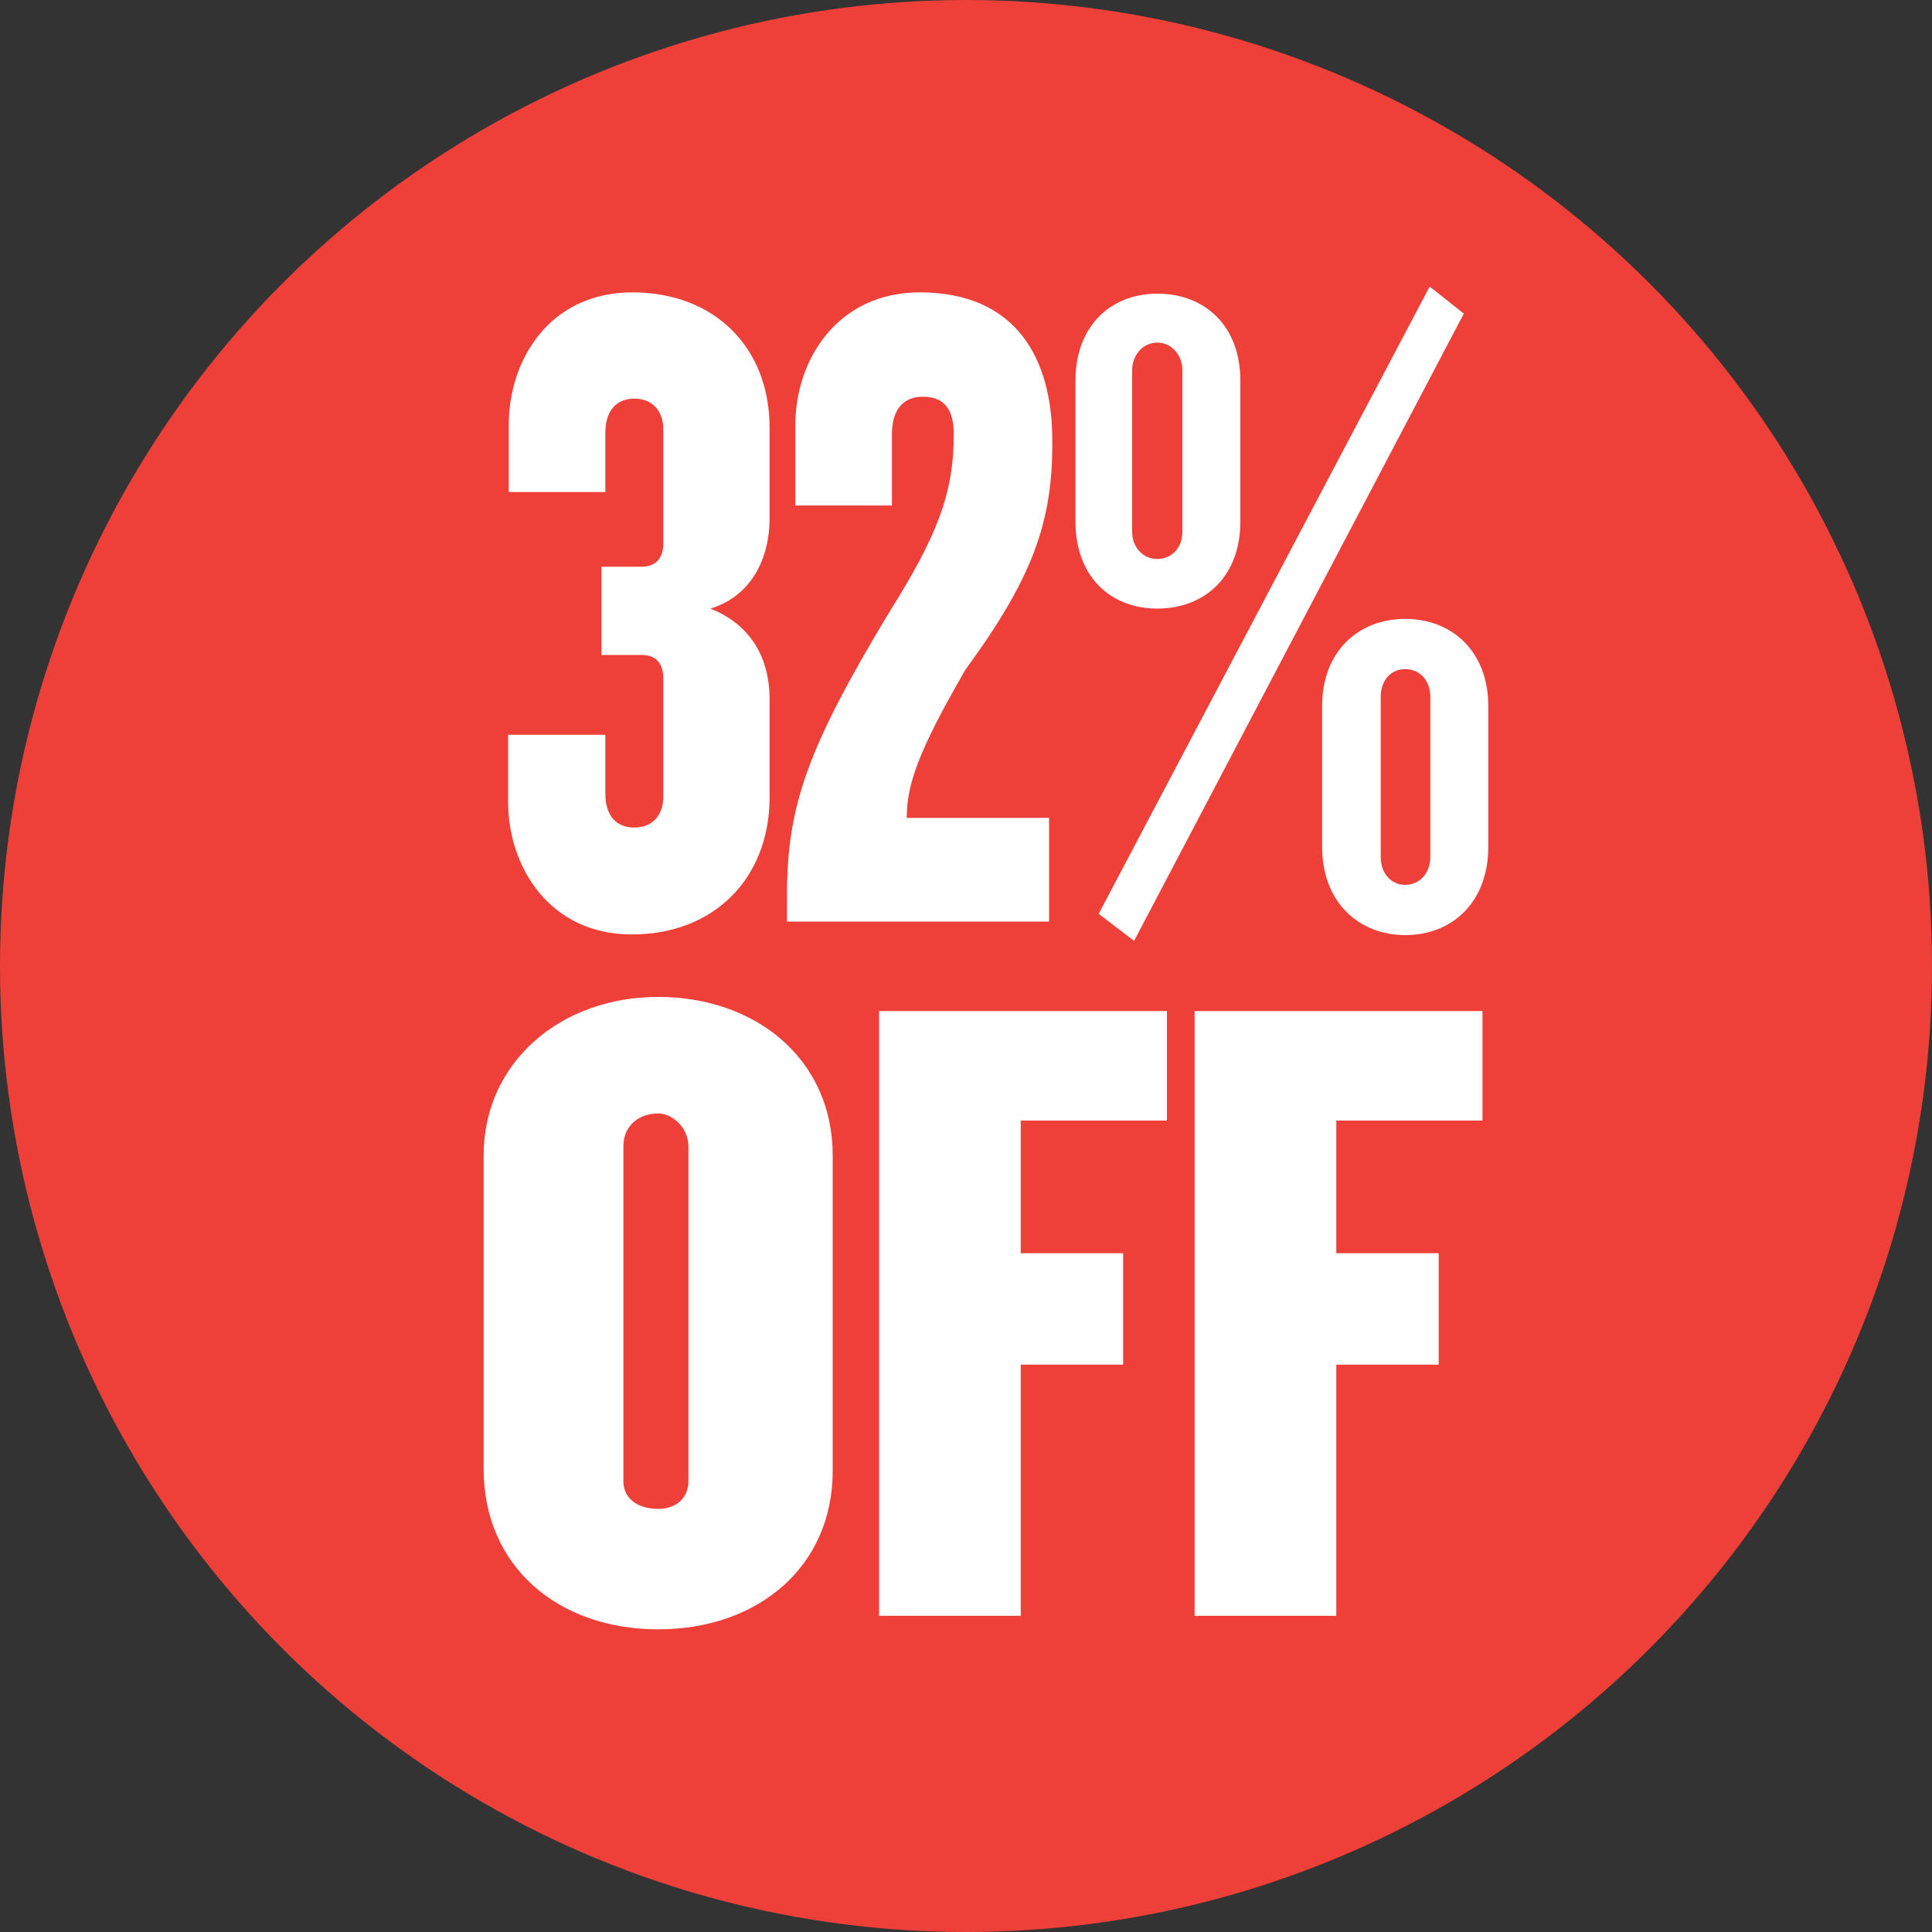
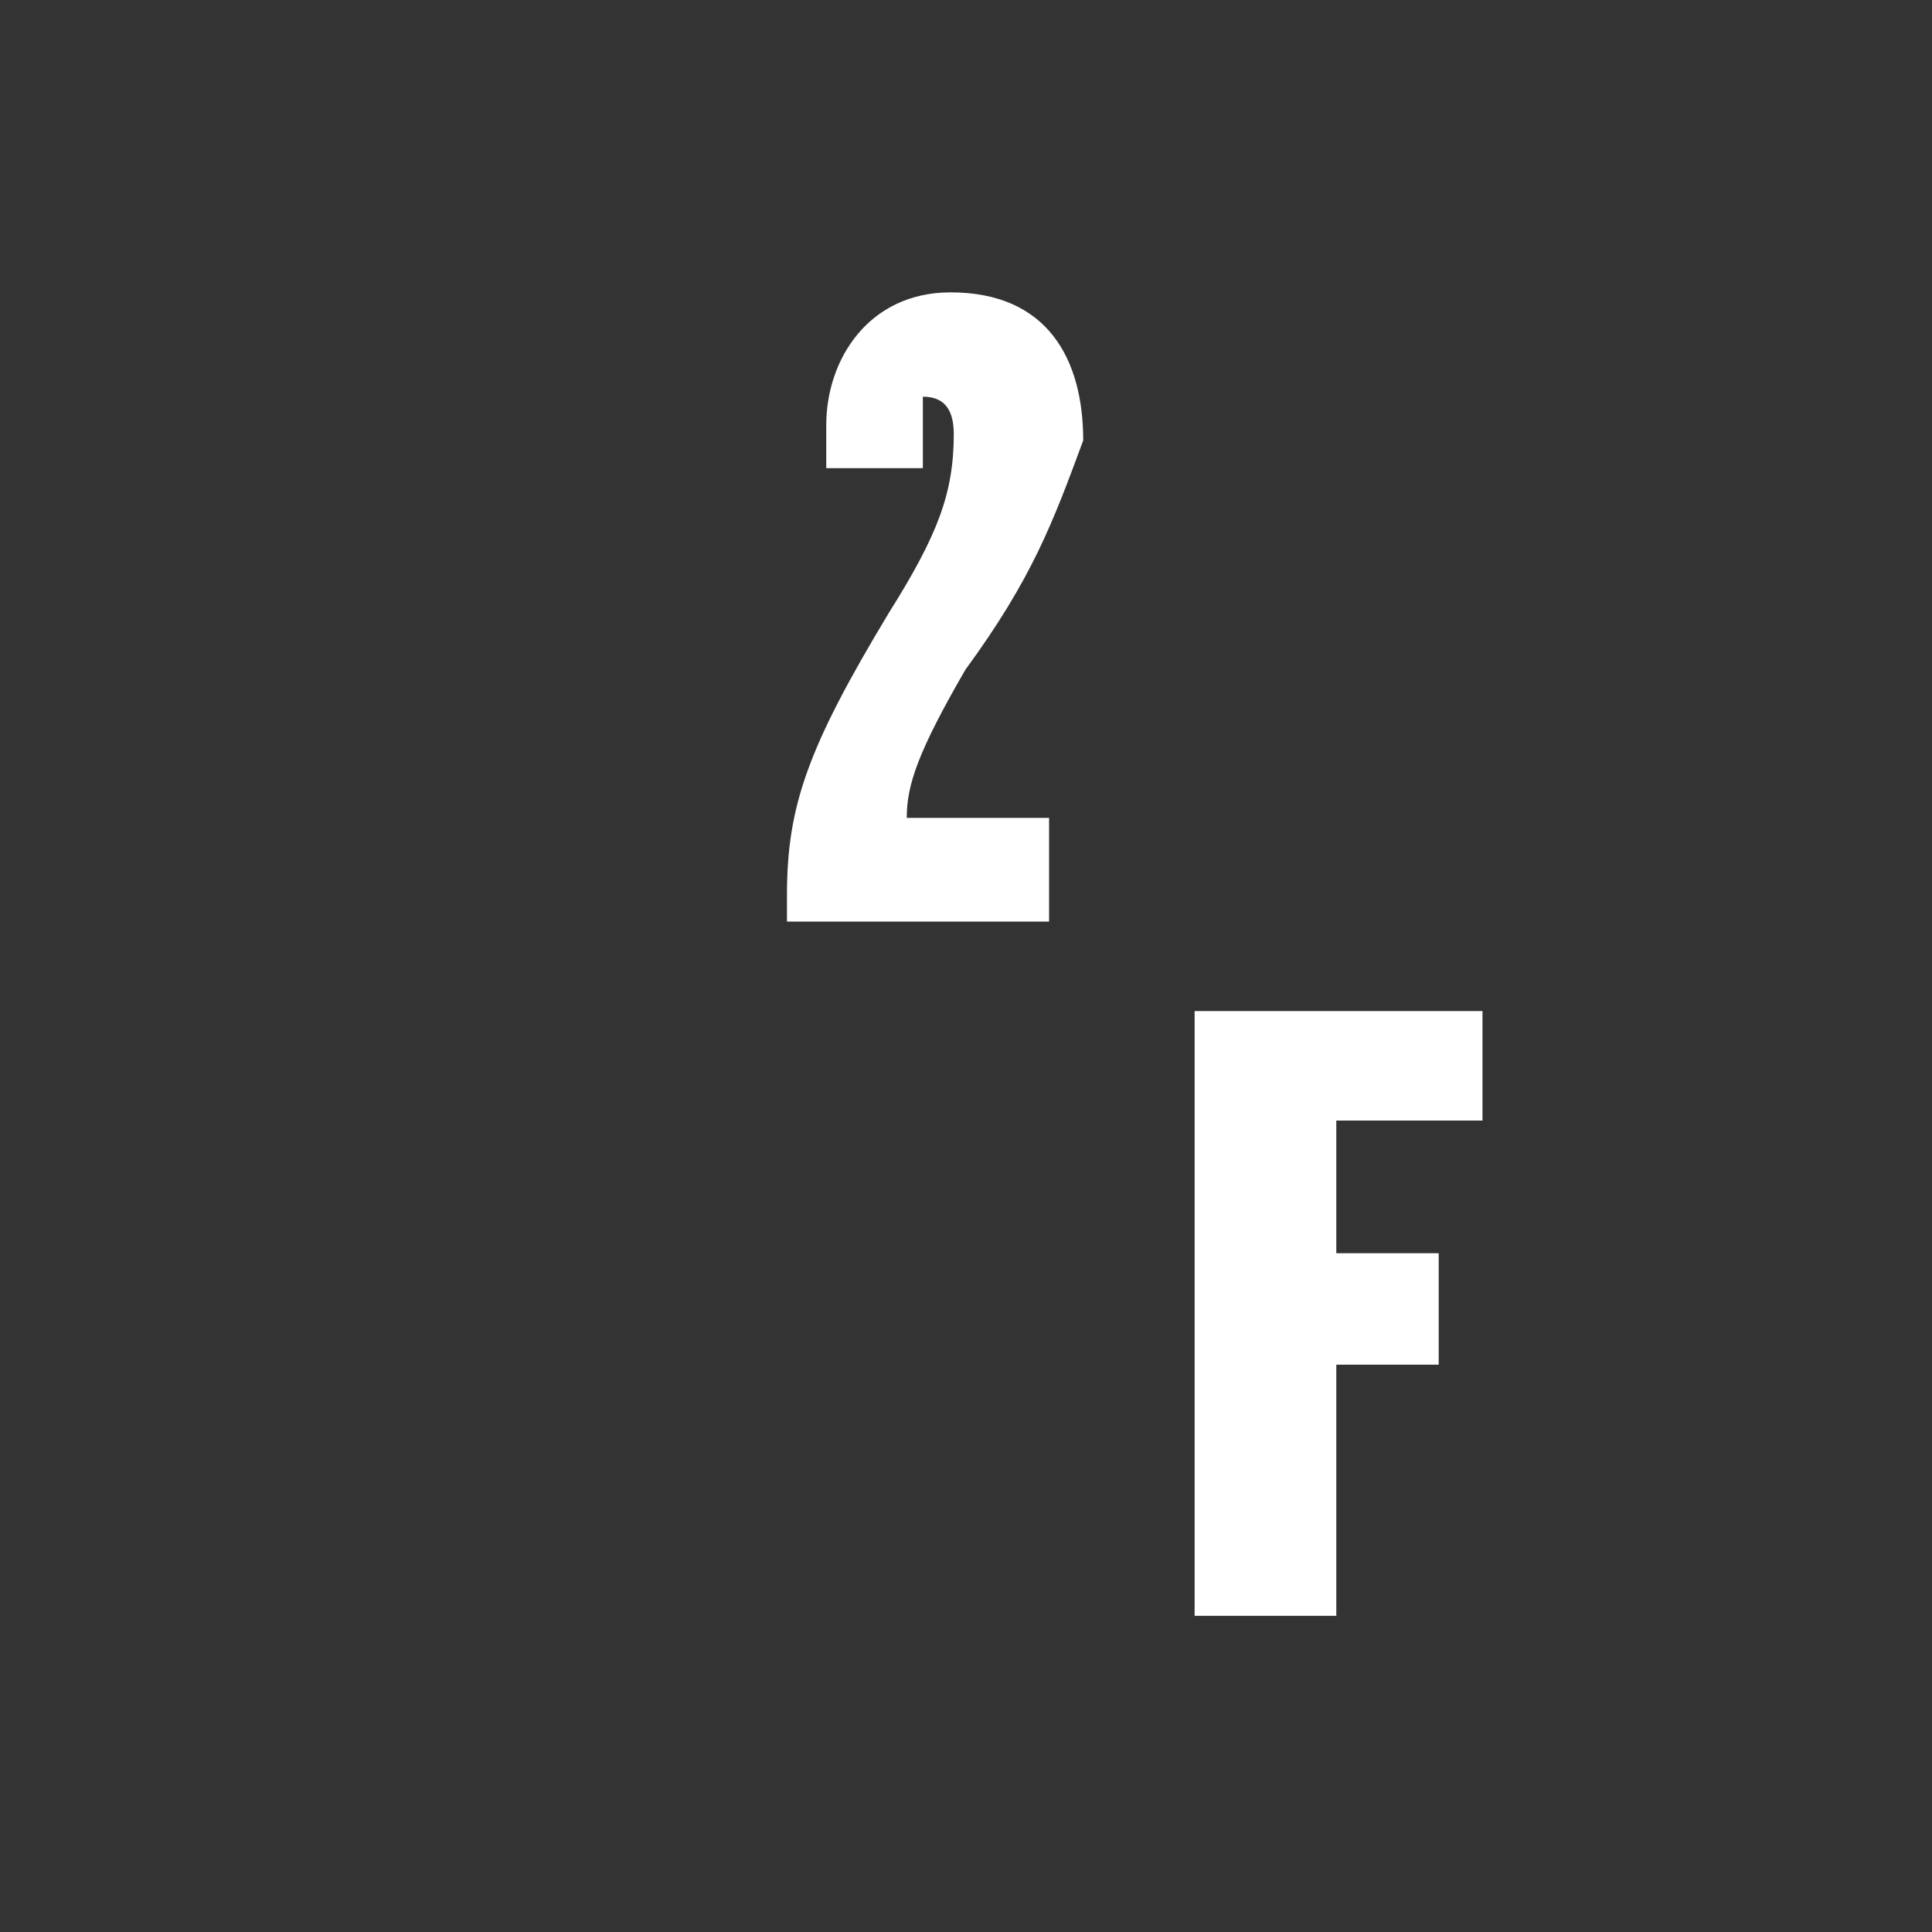
<svg xmlns="http://www.w3.org/2000/svg" version="1.1" id="Layer_1" x="0px" y="0px" viewBox="0 0 300 300" style="enable-background:new 0 0 300 300;" xml:space="preserve">
  <rect x="0" y="0" width="300" height="300" fill="#333333" stroke="none" />
  <style type="text/css">
	.st0{fill:#EE4038;}
	.st1{fill:#FFFFFF;}
</style>
  <g>
    <g>
      <g>
-         <circle class="st0" cx="150" cy="150" r="150" />
        <g>
-           <path class="st1" d="M102.2,253c-15.5,0-27.1-9.7-27.1-24.9v-48.7c0-14.4,11.9-24.6,27.1-24.6s27.1,9.7,27.1,24.6v49      C129.3,243.3,117.7,253,102.2,253z M106.9,178c0-2.9-2.5-5.1-4.7-5.1c-2.9,0-5.4,1.8-5.4,5.1v52c0,2.9,2.5,4.3,5.4,4.3      s4.7-1.8,4.7-4.3V178z" />
-           <path class="st1" d="M158.5,174v20.6h15.9v17.3h-15.9v39h-22V157h44.7v17H158.5z" />
          <path class="st1" d="M207.5,174v20.6h15.9v17.3h-15.9v39h-22V157h44.7v17H207.5z" />
        </g>
      </g>
    </g>
    <g>
-       <path class="st1" d="M98.1,145.1c-12.7,0-19.2-10.4-19.2-20.6v-10.4h15.1v9.1c0,3.5,1.7,5.3,4.5,5.3c2.8,0,4.5-1.9,4.5-4.8v-18.3    c0-2.6-1.3-3.7-3.4-3.7h-6.2V88h6.2c2.1,0,3.4-1.2,3.4-3.6V66.7c0-2.9-1.7-4.8-4.5-4.8c-2.8,0-4.5,1.9-4.5,5.3v9.2H79V66    c0-10.2,6.4-20.6,19.2-20.6s21.3,8.6,21.3,21v14c0,7.2-3.5,12.4-9.2,14.1c5.6,2.2,9.2,6.9,9.2,14.1V124    C119.4,136.4,110.9,145.1,98.1,145.1z" />
-       <path class="st1" d="M149.9,104c-7.4,12.8-9.1,17.9-9.1,23h22.1v16.1h-40.7V139c0-13.8,3.2-22.9,15.8-43.8    c7.6-12.1,10.1-18.6,10.1-27.8c0-4.2-1.8-5.8-4.8-5.8c-3.2,0-4.8,2.2-4.8,5.8v11.1h-15V66c0-10.2,6.6-20.6,19.3-20.6    c15.1,0,20.6,10.4,20.6,23C163.5,81.1,160.3,89.8,149.9,104z" />
-       <path class="st1" d="M179.7,94.5c-7.3,0-12.7-5-12.7-13.5V59.1c0-8.5,5.5-13.5,12.7-13.5c7.4,0,12.9,5,12.9,13.5V81    C192.6,89.5,187.1,94.5,179.7,94.5z M176.1,146.1l-5.5-4.2L222,44.5l5.3,4.2L176.1,146.1z M183.6,57.5c0-2.4-1.7-4.3-3.9-4.3    s-3.9,1.9-3.9,4.3v25.1c0,2.4,1.7,4.2,3.9,4.2s3.9-1.7,3.9-4.2V57.5z M218.2,145.2c-7.3,0-12.9-5.2-12.9-13.7v-21.9    c0-8.4,5.6-13.5,12.9-13.5c7.4,0,12.9,5.2,12.9,13.5v21.9C231.1,140,225.6,145.2,218.2,145.2z M222.1,108.2c0-2.6-1.7-4.3-3.9-4.3    s-3.8,1.7-3.8,4.3v24.9c0,2.4,1.5,4.3,3.8,4.3s3.9-1.9,3.9-4.3V108.2z" />
+       <path class="st1" d="M149.9,104c-7.4,12.8-9.1,17.9-9.1,23h22.1v16.1h-40.7V139c0-13.8,3.2-22.9,15.8-43.8    c7.6-12.1,10.1-18.6,10.1-27.8c0-4.2-1.8-5.8-4.8-5.8v11.1h-15V66c0-10.2,6.6-20.6,19.3-20.6    c15.1,0,20.6,10.4,20.6,23C163.5,81.1,160.3,89.8,149.9,104z" />
    </g>
  </g>
</svg>